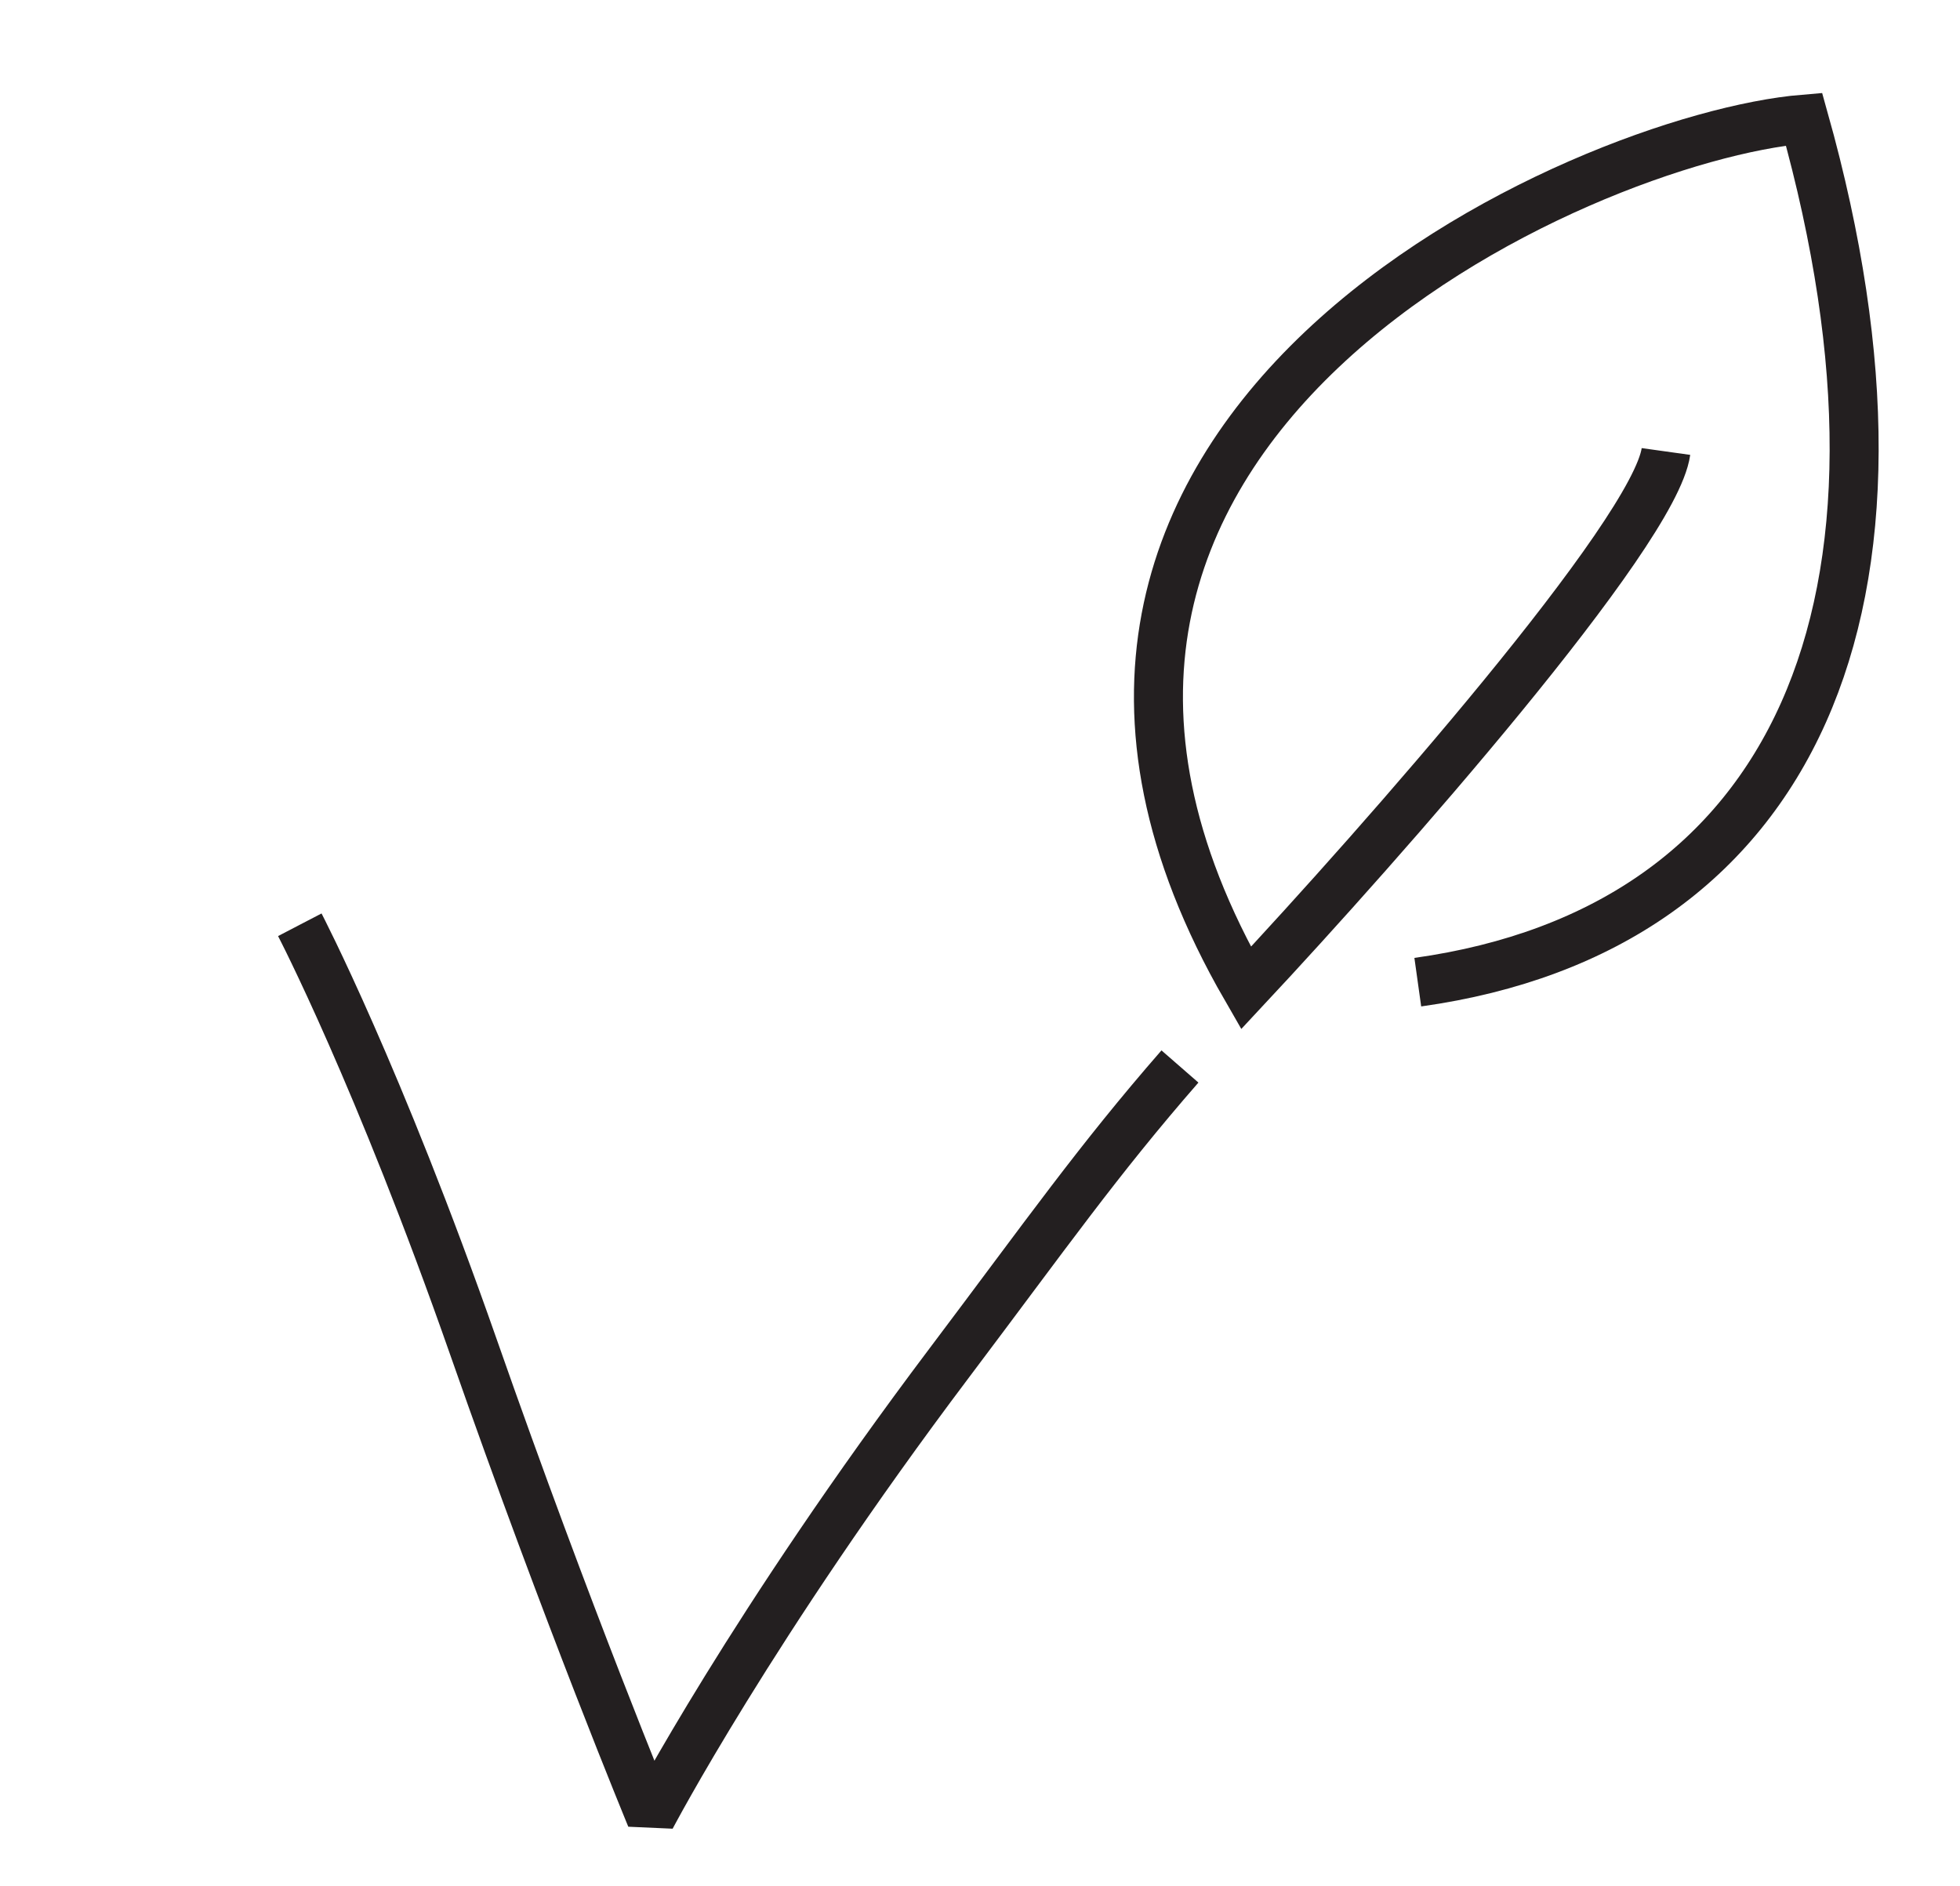
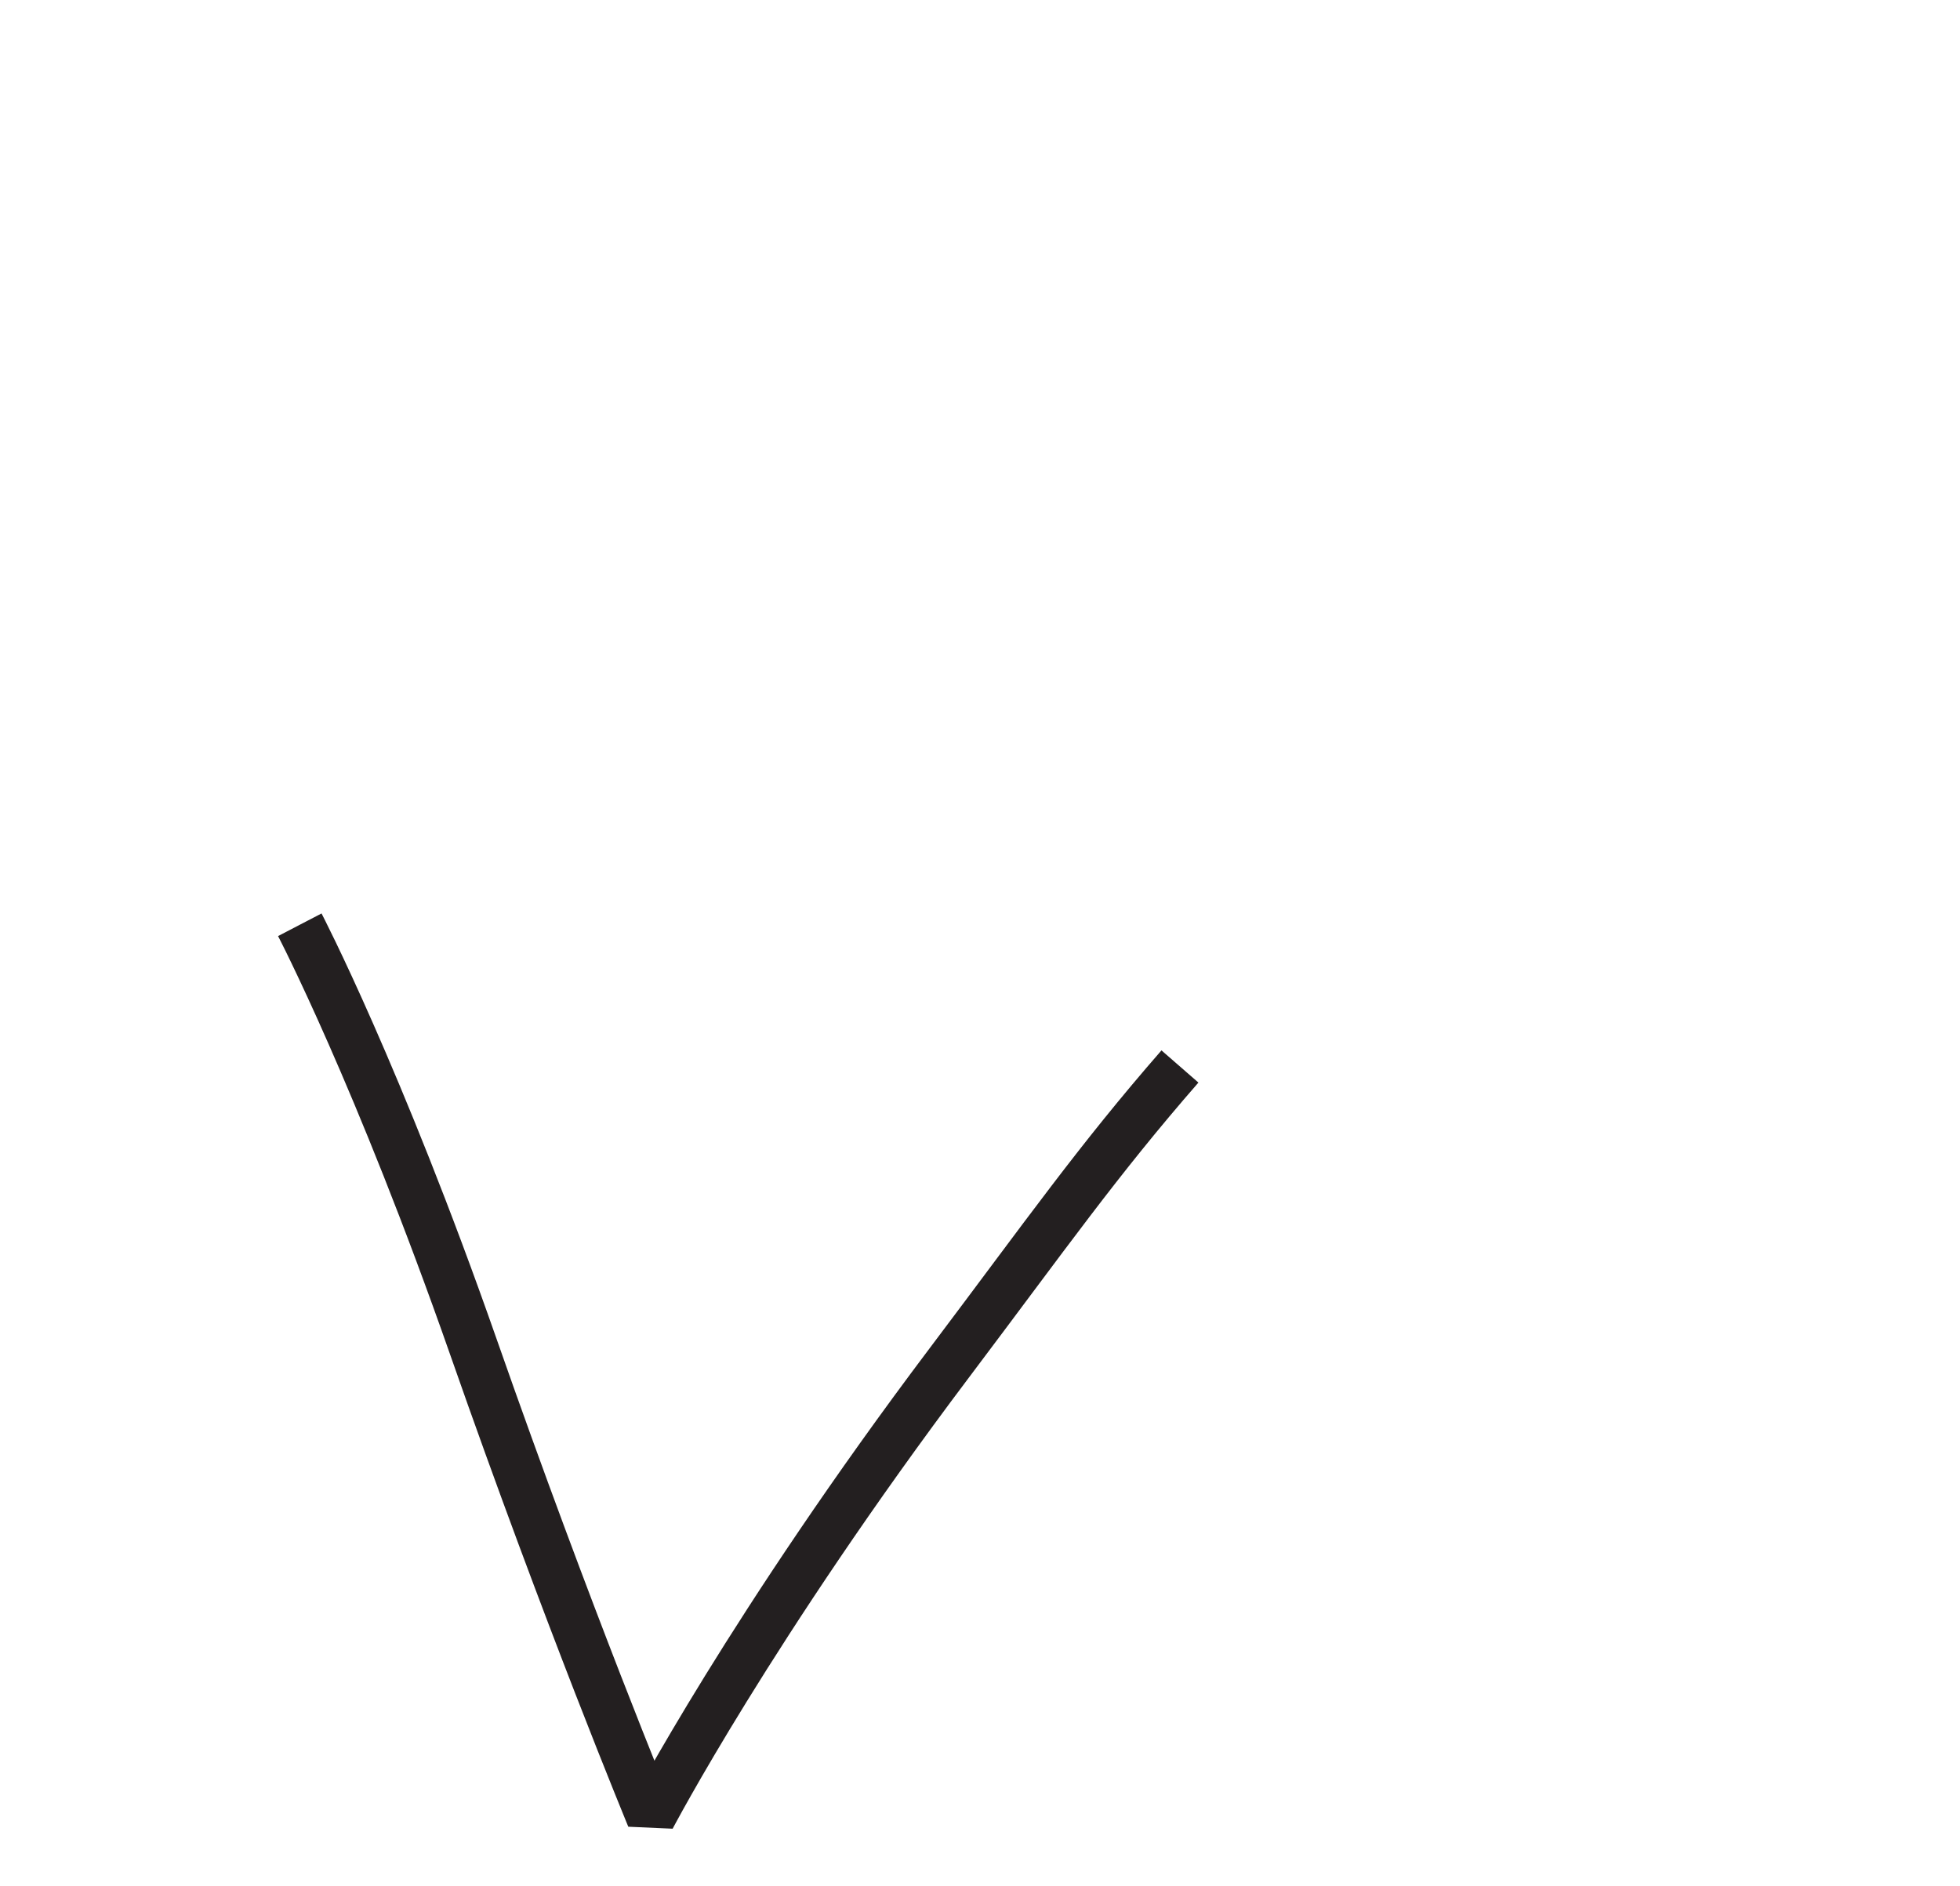
<svg xmlns="http://www.w3.org/2000/svg" width="80" height="77" viewBox="0 0 80 77" fill="none">
  <path d="M26.569 74.189L25.645 74.572L27.455 74.653L26.569 74.189ZM38.75 55.632L37.952 55.03L38.75 55.632ZM37.952 55.03C33.898 60.41 30.835 65.076 28.784 68.399C27.759 70.061 26.986 71.388 26.468 72.302C26.209 72.759 26.014 73.112 25.883 73.353C25.818 73.473 25.768 73.565 25.735 73.627C25.718 73.658 25.706 73.682 25.697 73.699C25.693 73.707 25.689 73.713 25.687 73.718C25.686 73.72 25.685 73.721 25.684 73.723C25.684 73.723 25.684 73.724 25.684 73.724C25.683 73.724 25.683 73.725 25.683 73.725C25.683 73.725 25.683 73.725 26.569 74.189C27.455 74.653 27.455 74.653 27.455 74.653C27.455 74.653 27.455 74.653 27.455 74.653C27.455 74.653 27.455 74.653 27.455 74.653C27.455 74.652 27.456 74.651 27.457 74.649C27.459 74.646 27.461 74.641 27.465 74.634C27.472 74.62 27.484 74.598 27.499 74.569C27.53 74.512 27.577 74.424 27.64 74.309C27.765 74.078 27.955 73.734 28.208 73.288C28.714 72.394 29.474 71.089 30.486 69.45C32.51 66.171 35.538 61.557 39.549 56.234L37.952 55.03ZM26.569 74.189C27.493 73.806 27.493 73.806 27.493 73.806C27.493 73.806 27.493 73.806 27.492 73.806C27.492 73.806 27.492 73.805 27.492 73.805C27.492 73.804 27.491 73.803 27.49 73.801C27.489 73.797 27.486 73.791 27.483 73.784C27.477 73.768 27.467 73.745 27.455 73.714C27.43 73.653 27.392 73.561 27.342 73.44C27.243 73.198 27.097 72.839 26.91 72.374C26.535 71.443 25.995 70.086 25.333 68.383C24.01 64.978 22.204 60.191 20.272 54.669L18.384 55.33C20.325 60.878 22.14 65.686 23.469 69.108C24.134 70.819 24.677 72.183 25.055 73.121C25.244 73.59 25.391 73.952 25.491 74.197C25.541 74.32 25.58 74.413 25.605 74.476C25.619 74.507 25.628 74.531 25.635 74.547C25.638 74.555 25.641 74.562 25.642 74.566C25.643 74.568 25.644 74.569 25.645 74.57C25.645 74.571 25.645 74.571 25.645 74.572C25.645 74.572 25.645 74.572 25.645 74.572C25.645 74.572 25.645 74.572 26.569 74.189ZM20.272 54.669C18.325 49.108 16.543 44.772 15.245 41.822C14.596 40.347 14.068 39.218 13.701 38.456C13.517 38.075 13.374 37.786 13.276 37.59C13.227 37.493 13.19 37.419 13.164 37.368C13.151 37.343 13.141 37.324 13.135 37.311C13.131 37.304 13.129 37.299 13.127 37.296C13.126 37.294 13.125 37.293 13.124 37.292C13.124 37.291 13.124 37.291 13.124 37.29C13.124 37.29 13.124 37.29 13.124 37.29C13.124 37.29 13.123 37.29 12.237 37.751C11.35 38.213 11.35 38.213 11.35 38.213C11.35 38.213 11.35 38.213 11.35 38.213C11.35 38.213 11.35 38.213 11.35 38.214C11.35 38.214 11.35 38.215 11.351 38.216C11.352 38.218 11.354 38.222 11.357 38.228C11.363 38.239 11.371 38.256 11.383 38.279C11.406 38.324 11.442 38.394 11.488 38.487C11.582 38.673 11.72 38.952 11.899 39.324C12.256 40.066 12.775 41.174 13.414 42.627C14.693 45.534 16.456 49.822 18.384 55.33L20.272 54.669ZM47.407 42.88C44.026 46.757 41.92 49.763 37.952 55.03L39.549 56.234C43.557 50.914 45.595 48.001 48.915 44.194L47.407 42.88Z" fill="#231F20" />
-   <path d="M57.869 40.095C73.28 37.937 79.184 24.651 73.634 4.863C64.715 5.603 37.632 17.411 50.857 40.335C56.376 34.426 67.531 21.772 67.998 18.431" stroke="#231F20" stroke-width="2" stroke-miterlimit="10" />
</svg>